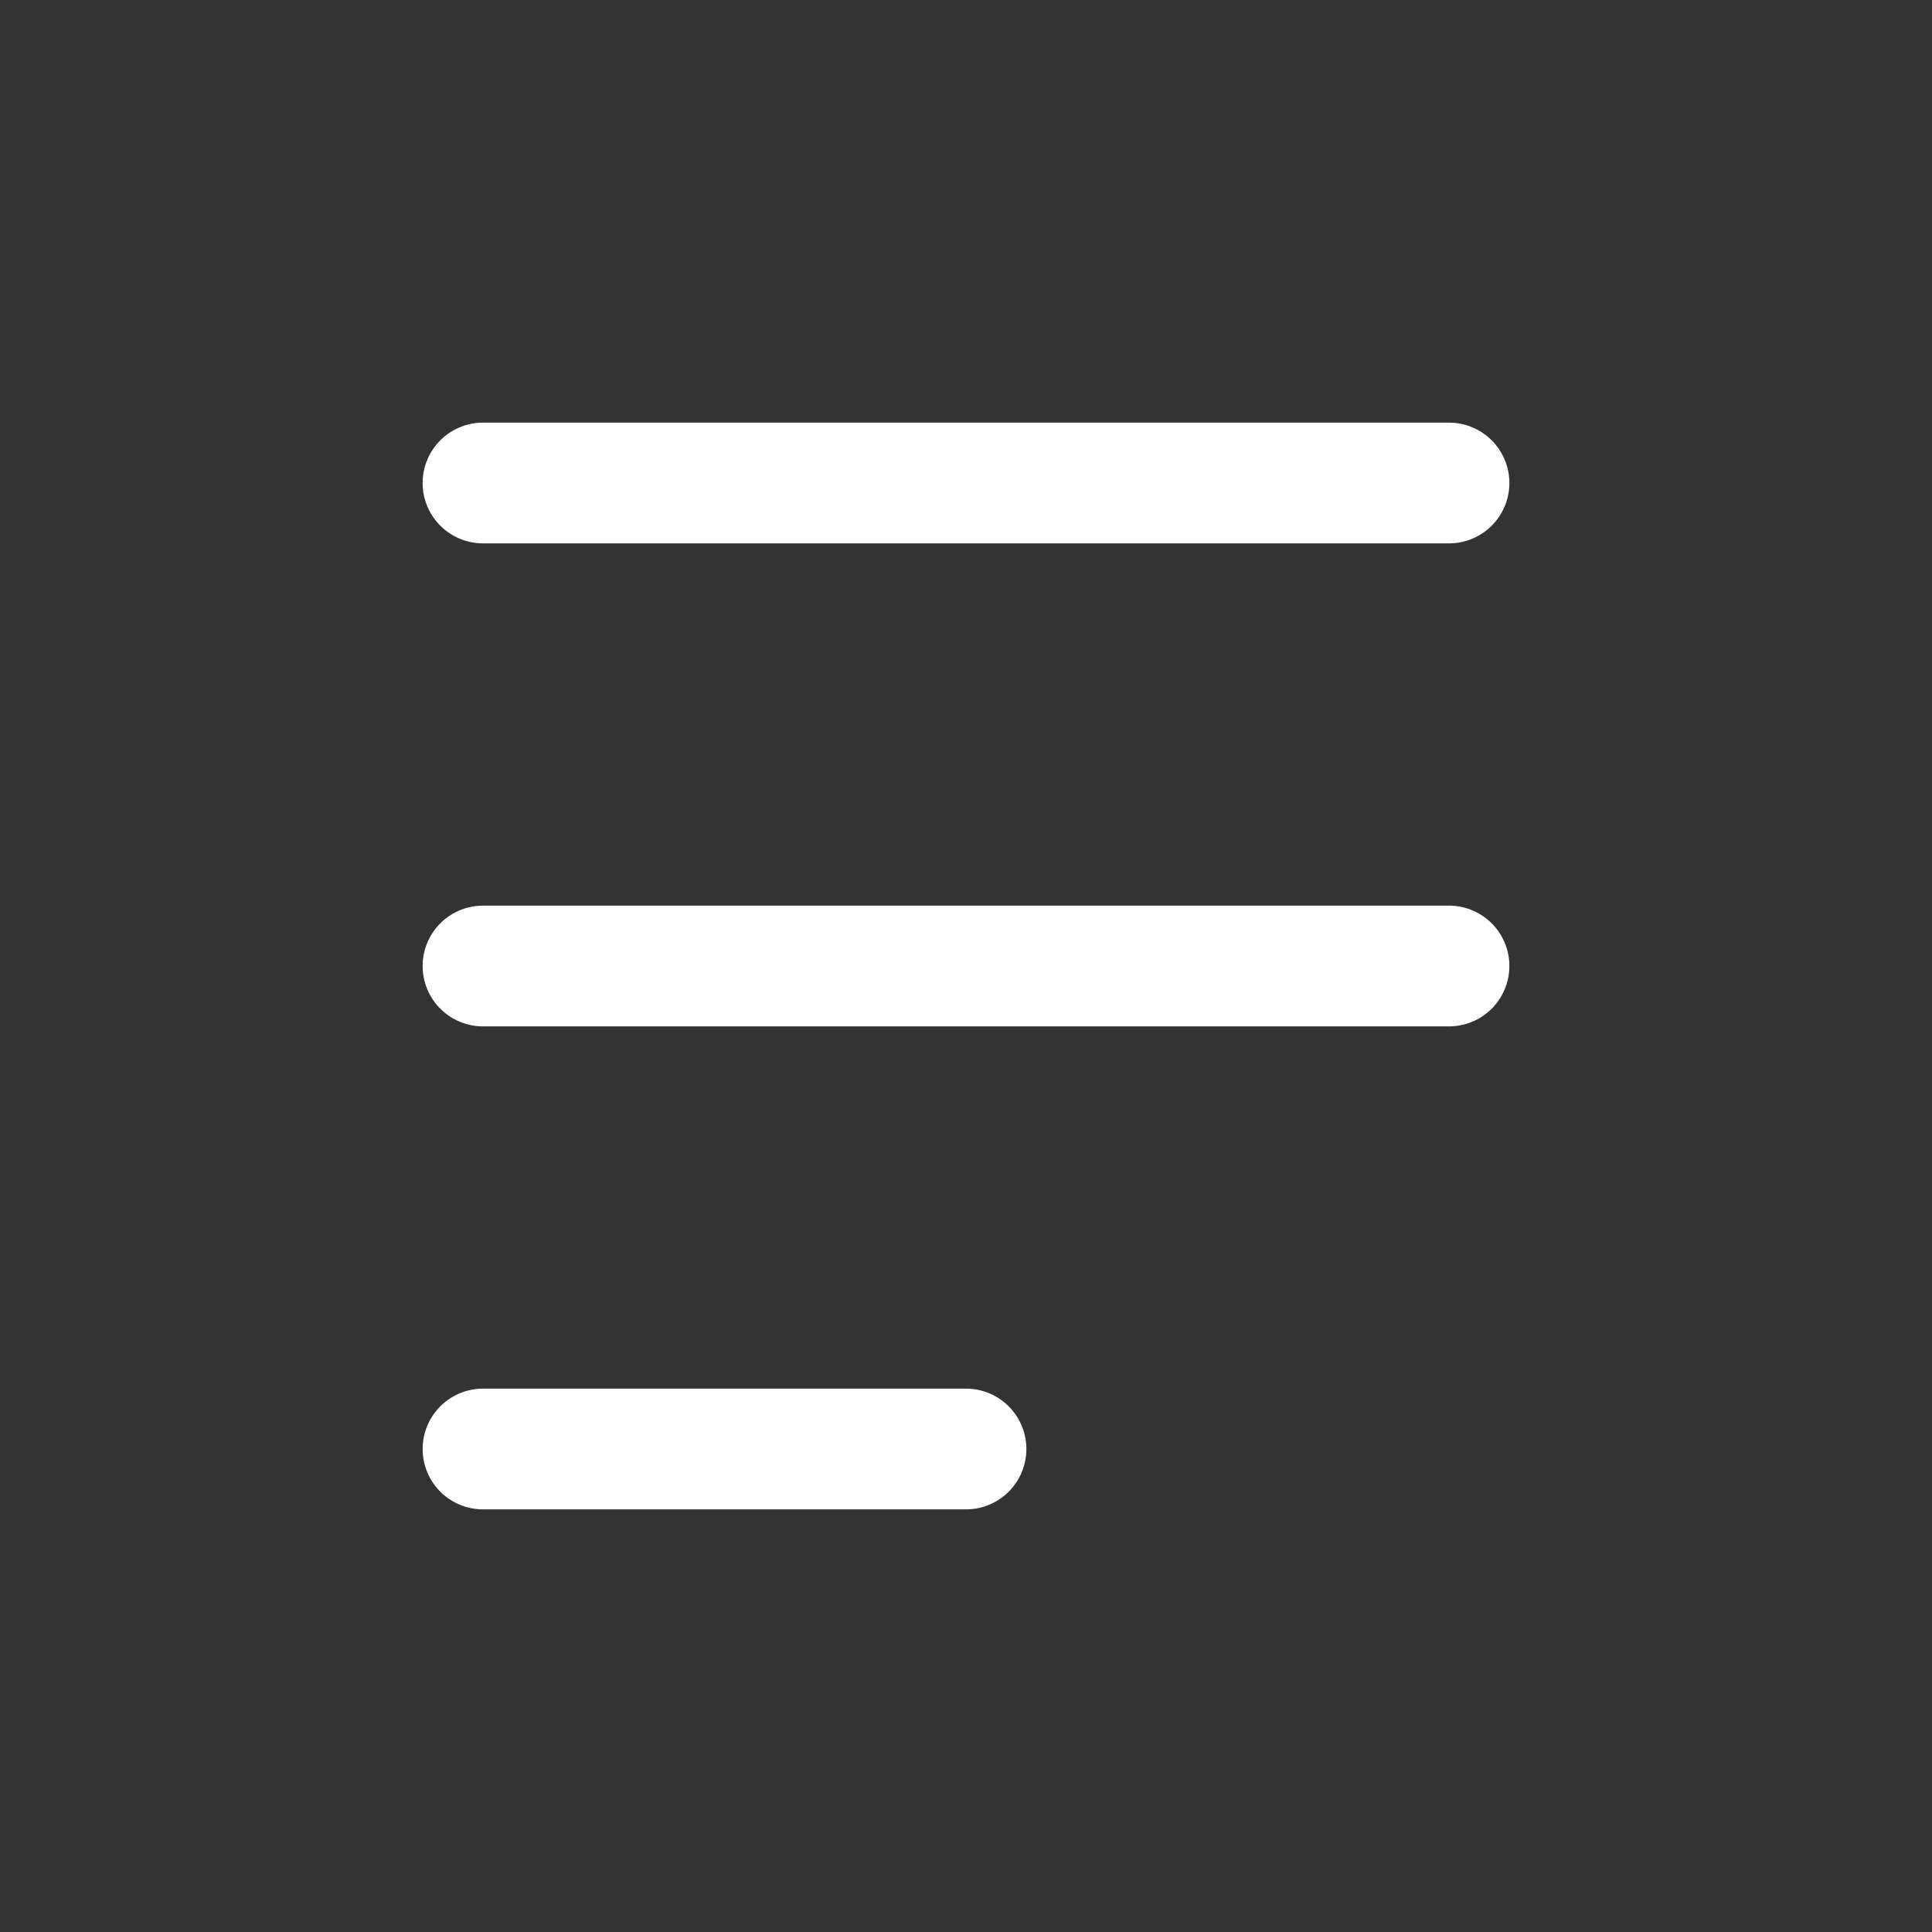
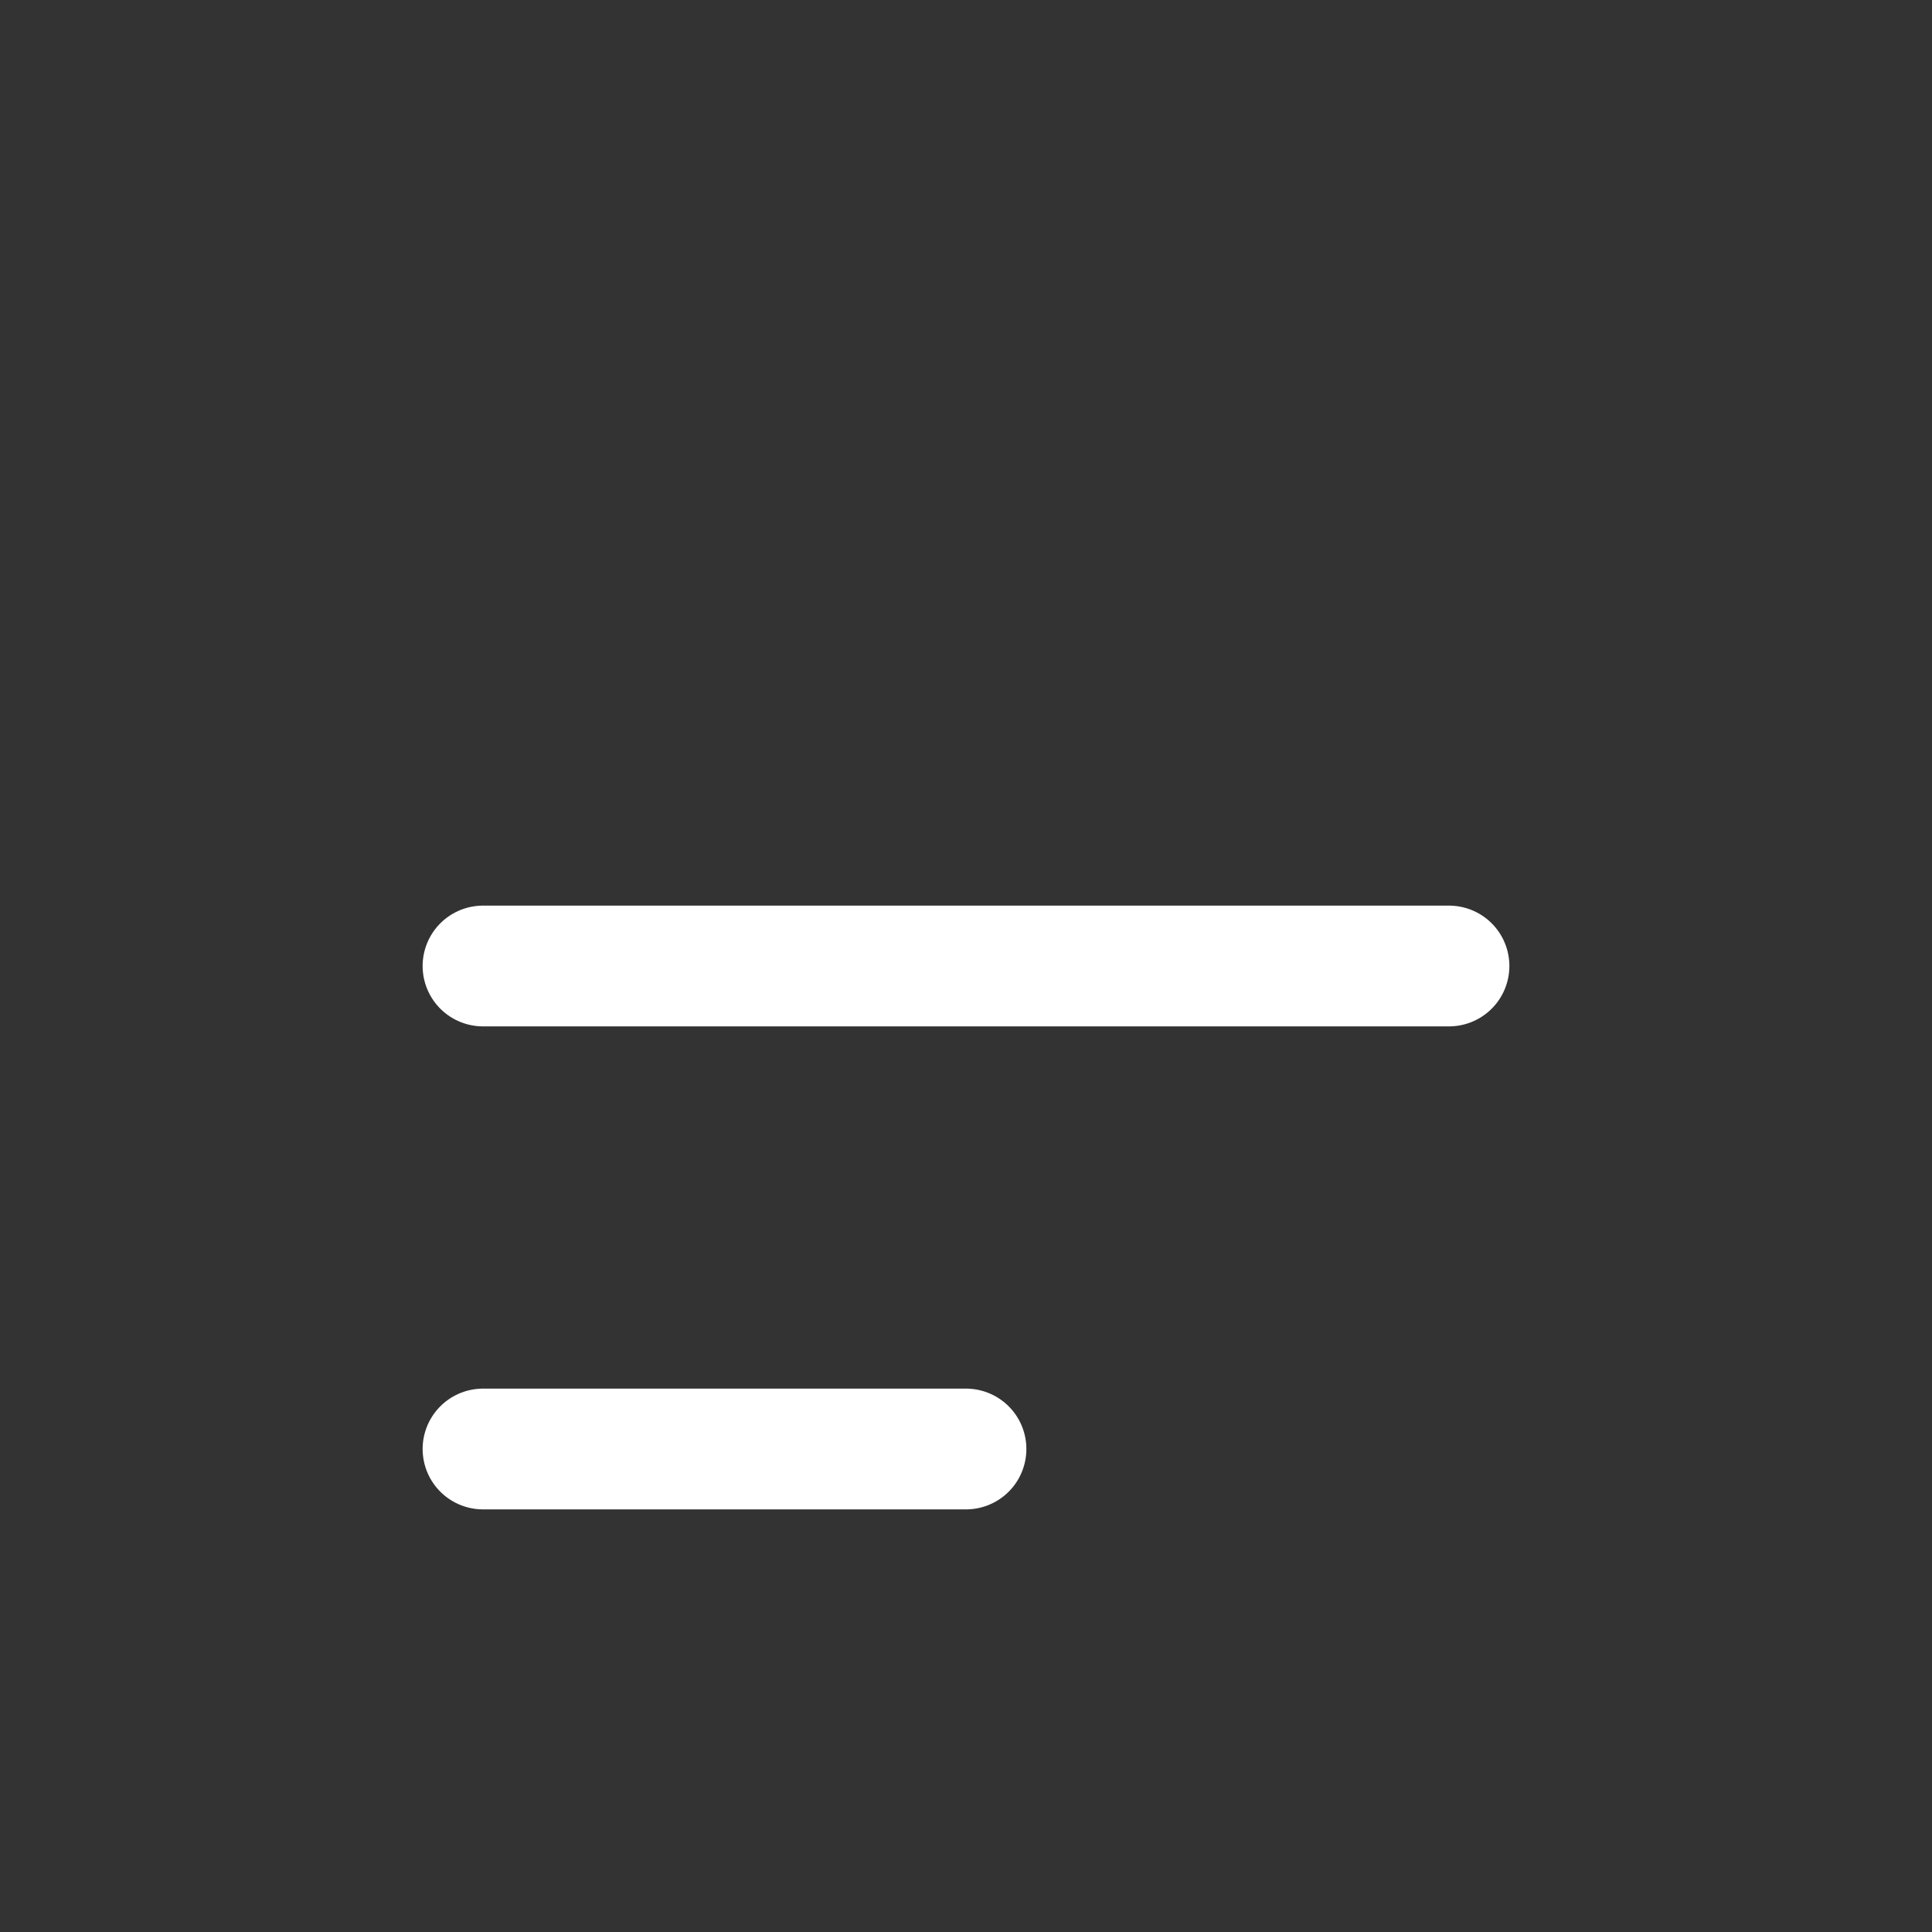
<svg xmlns="http://www.w3.org/2000/svg" width="32" height="32" viewBox="0 0 32 32" fill="none">
  <rect x="0" y="0" width="32" height="32" fill="#333333" stroke="none" />
  <path d="M8 16H24" stroke="white" stroke-width="2" stroke-linecap="round" stroke-linejoin="round" />
-   <path d="M8 8H24" stroke="white" stroke-width="2" stroke-linecap="round" stroke-linejoin="round" />
  <path d="M8 24H16" stroke="white" stroke-width="2" stroke-linecap="round" stroke-linejoin="round" />
</svg>